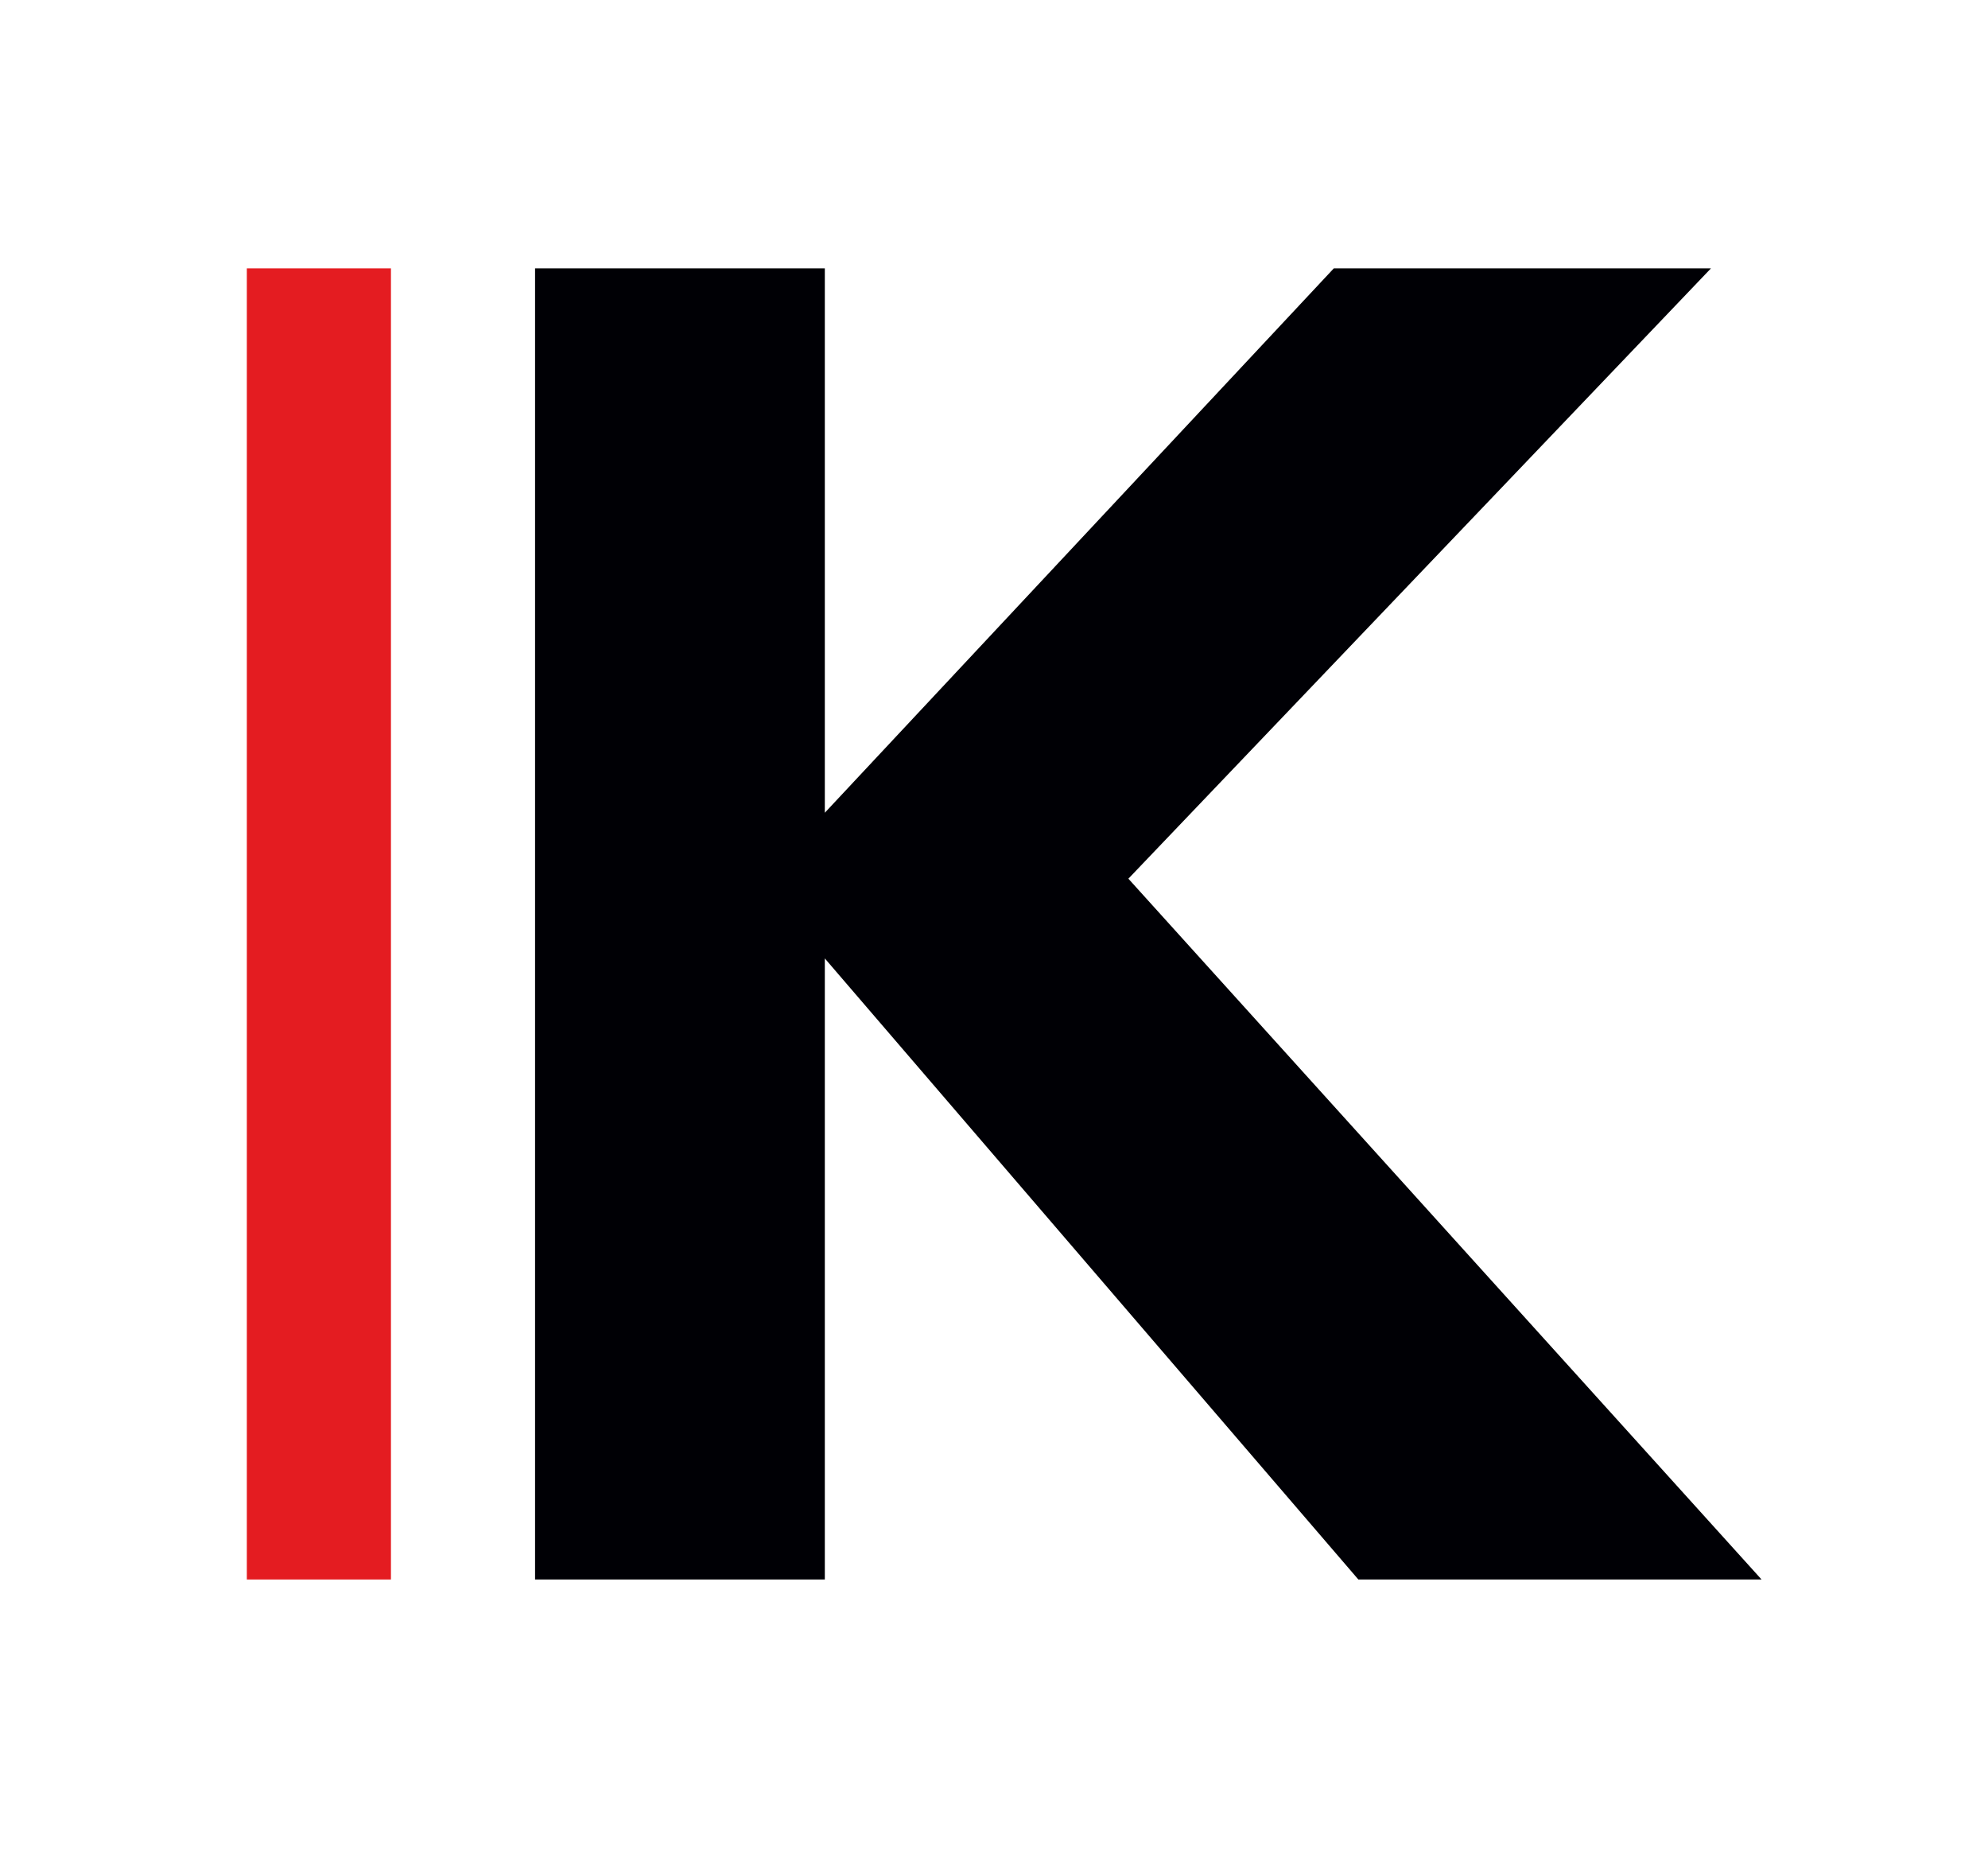
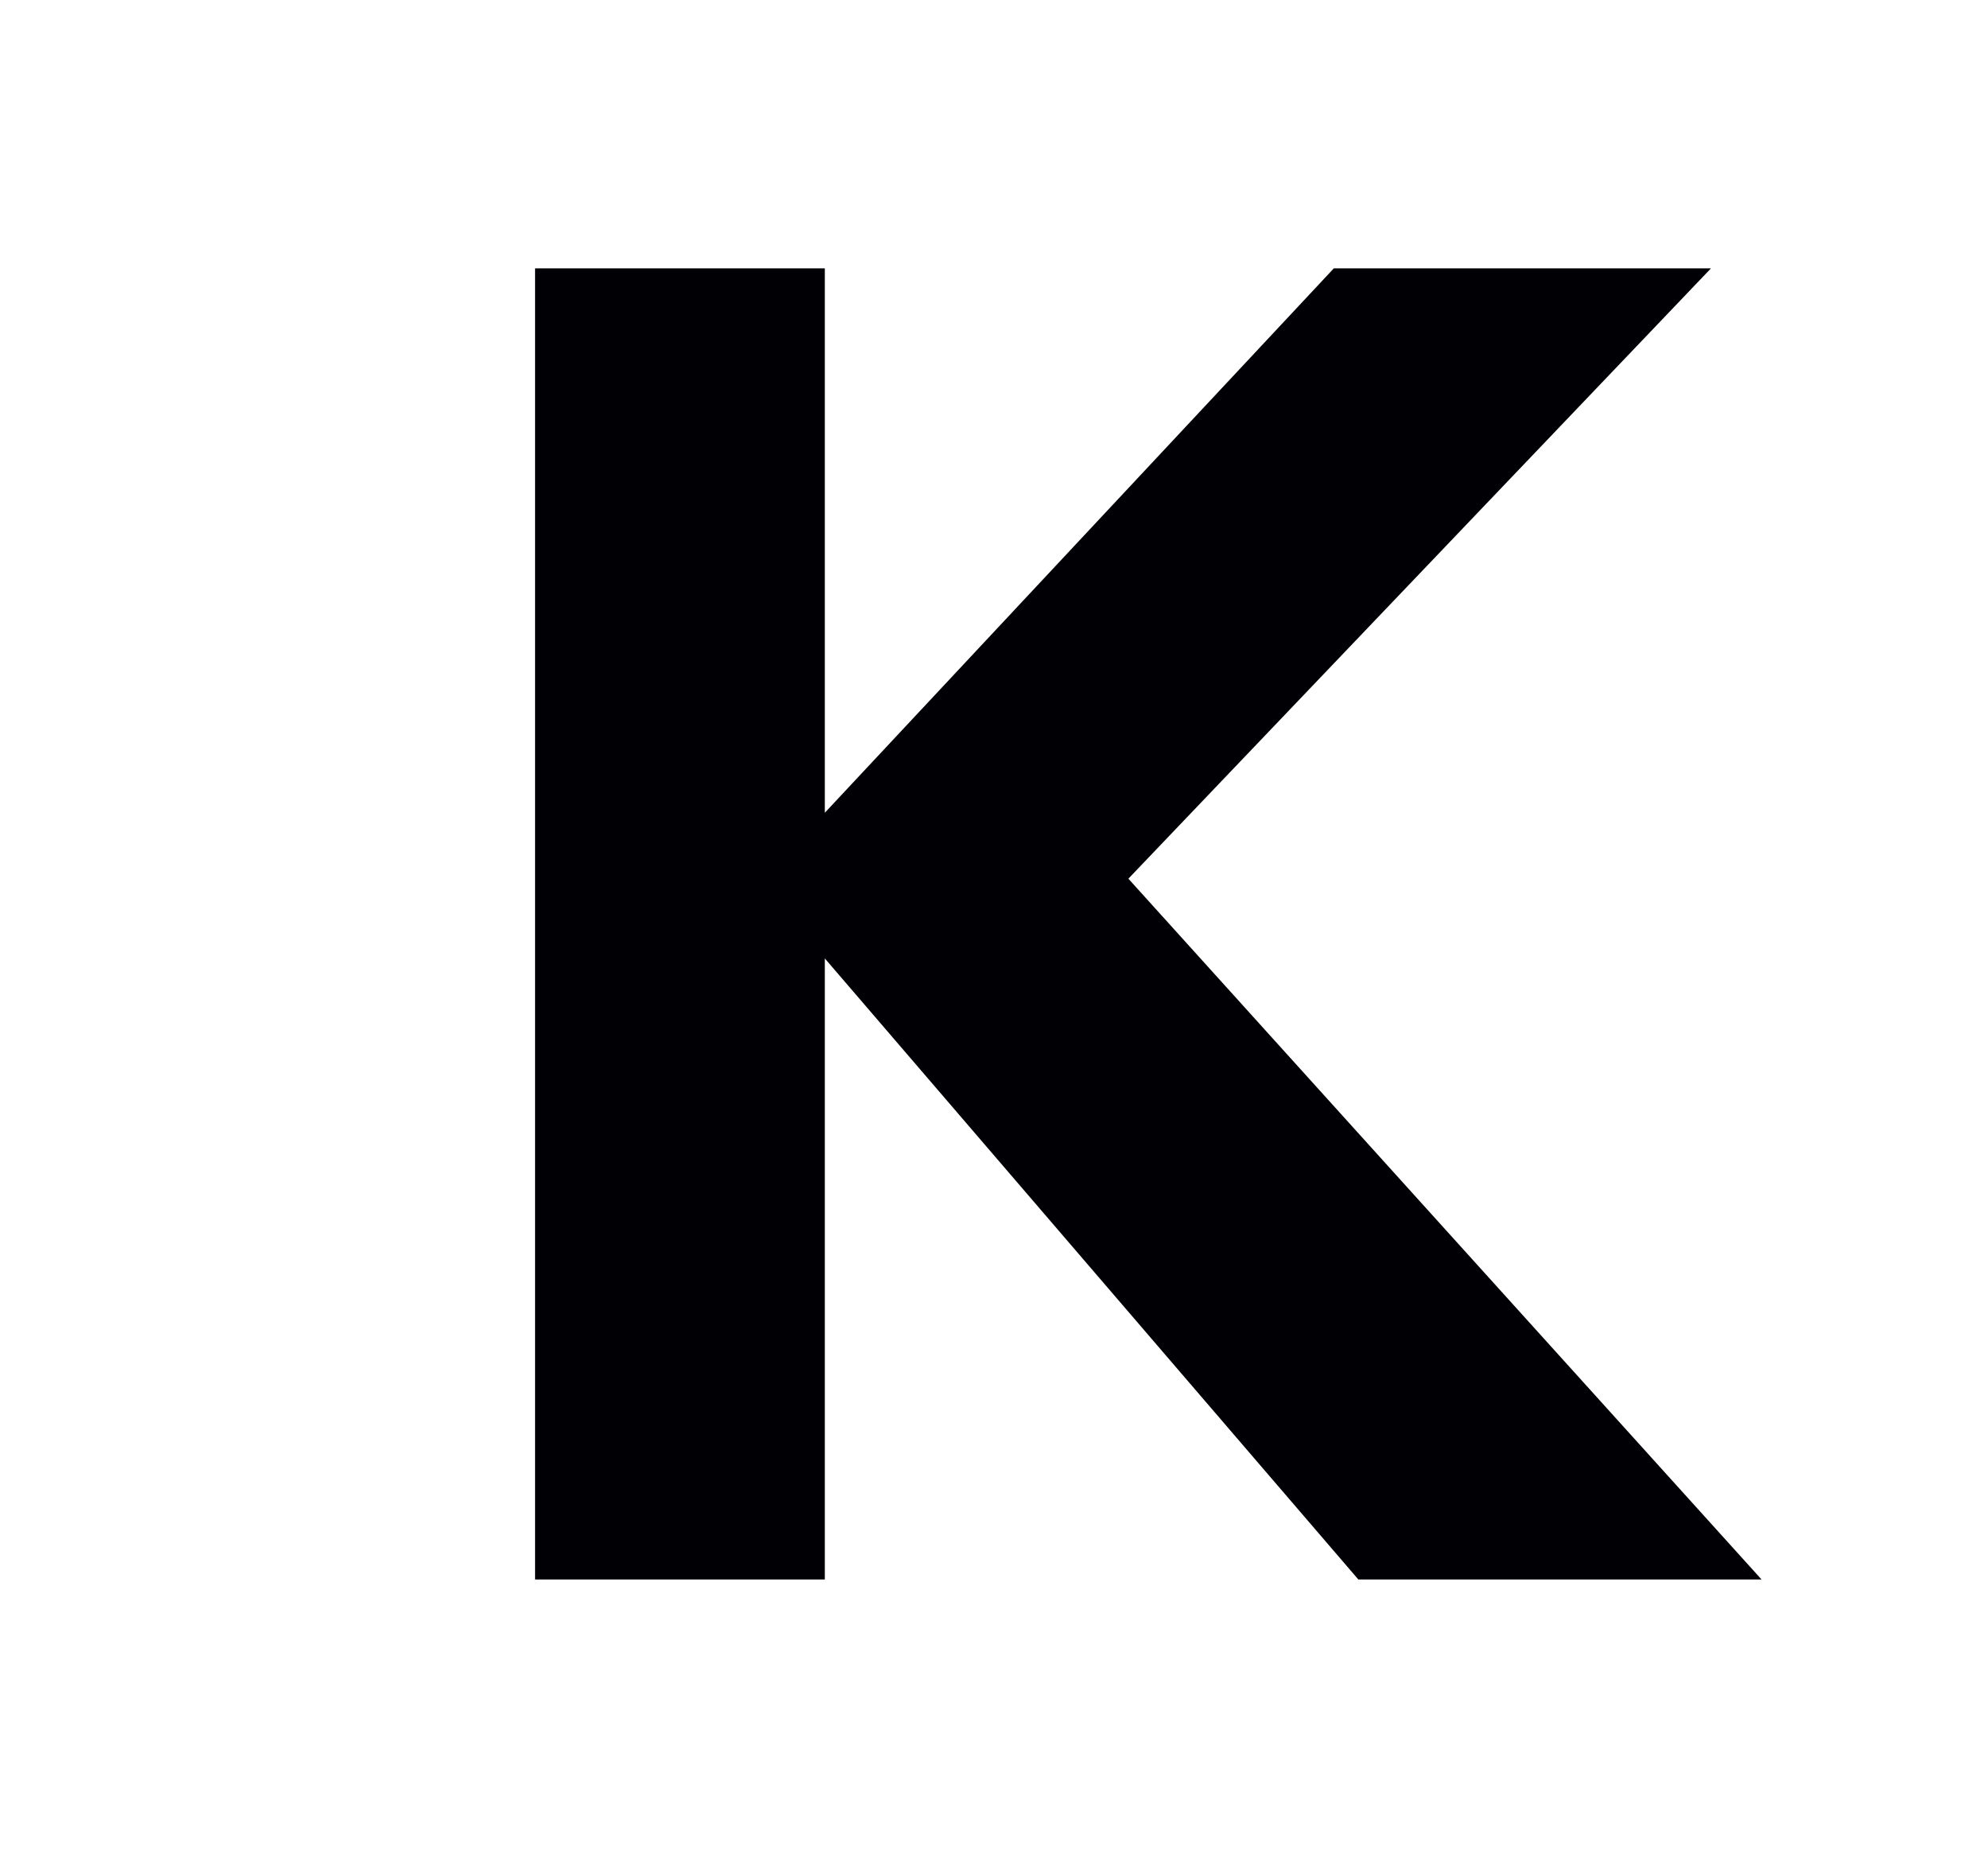
<svg xmlns="http://www.w3.org/2000/svg" id="PRINT" viewBox="0 0 129.67 121.4">
  <defs>
    <style>.cls-1{fill:#fff;}.cls-2{fill:#000005;}.cls-3{fill:#e41c21;}</style>
  </defs>
-   <rect class="cls-1" width="129.67" height="121.4" />
  <g id="LOGO">
    <polygon id="K" class="cls-2" points="87 17.5 53.8 53 53.8 17.5 34.9 17.5 34.9 103 53.8 103 53.8 62.5 88.6 103 114.9 103 73.6 57.3 111.6 17.5 87 17.5" />
-     <rect id="Line" class="cls-3" x="16.1" y="17.5" width="9.4" height="85.5" />
  </g>
</svg>